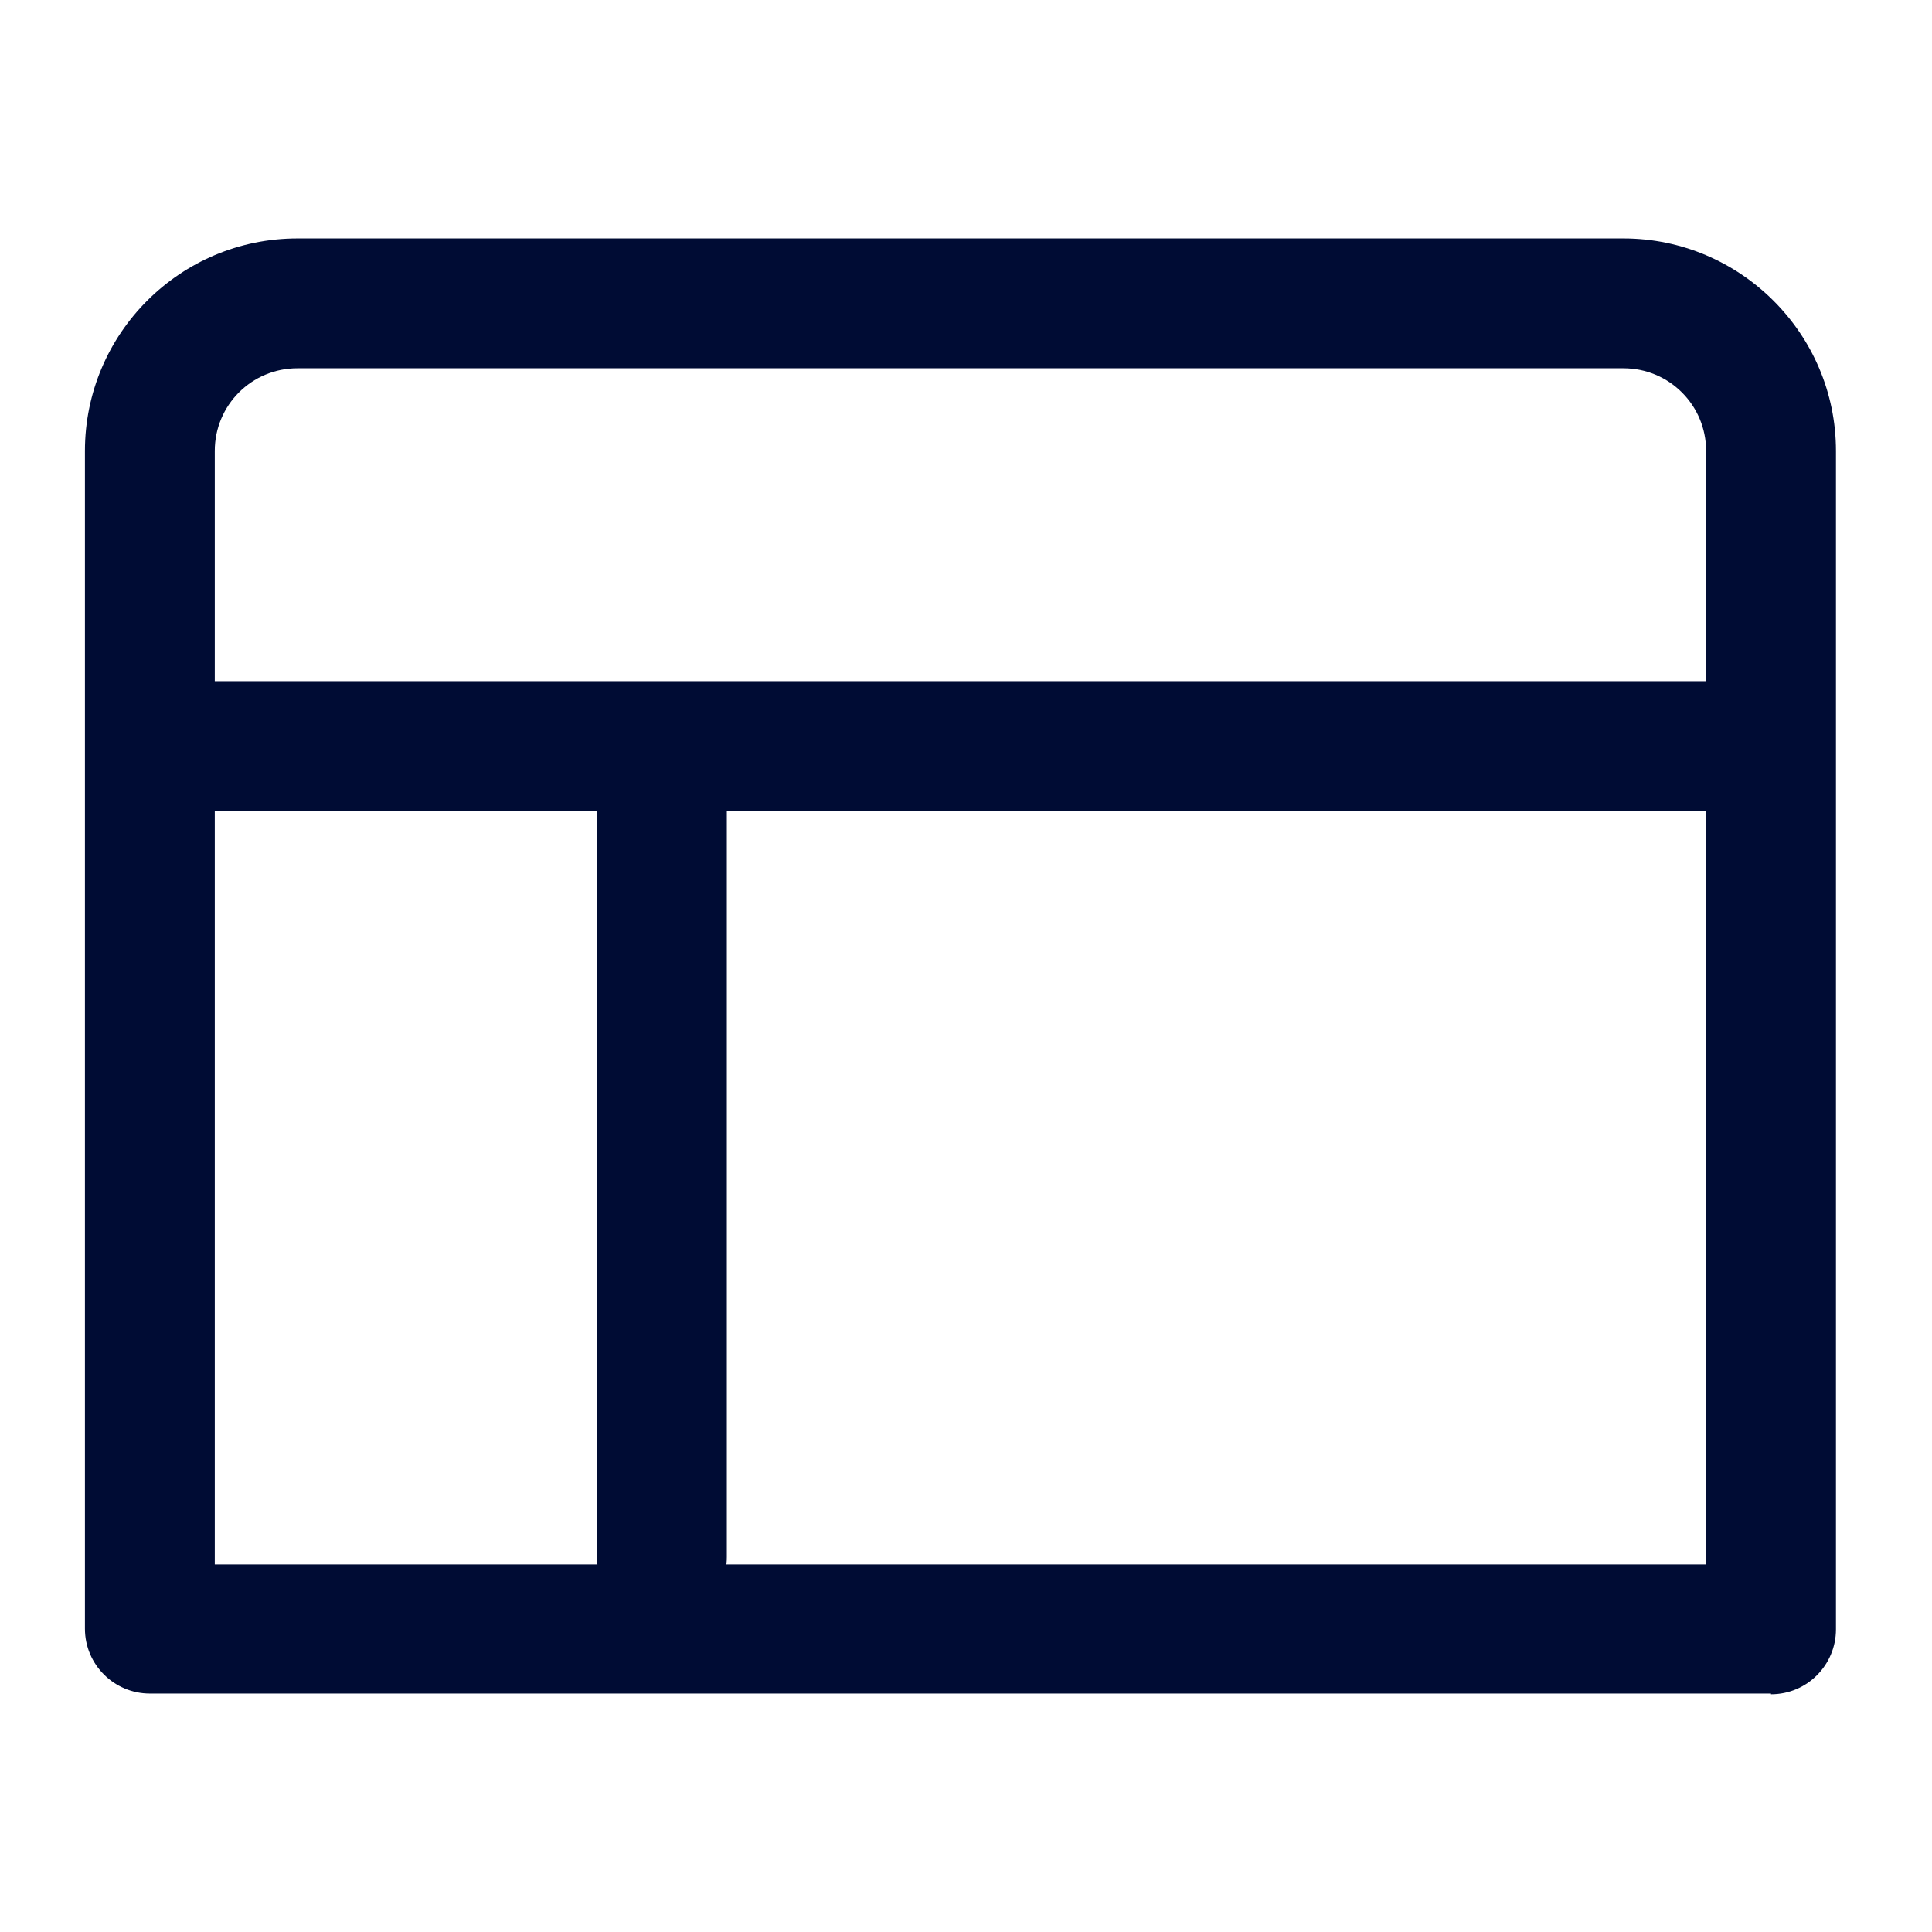
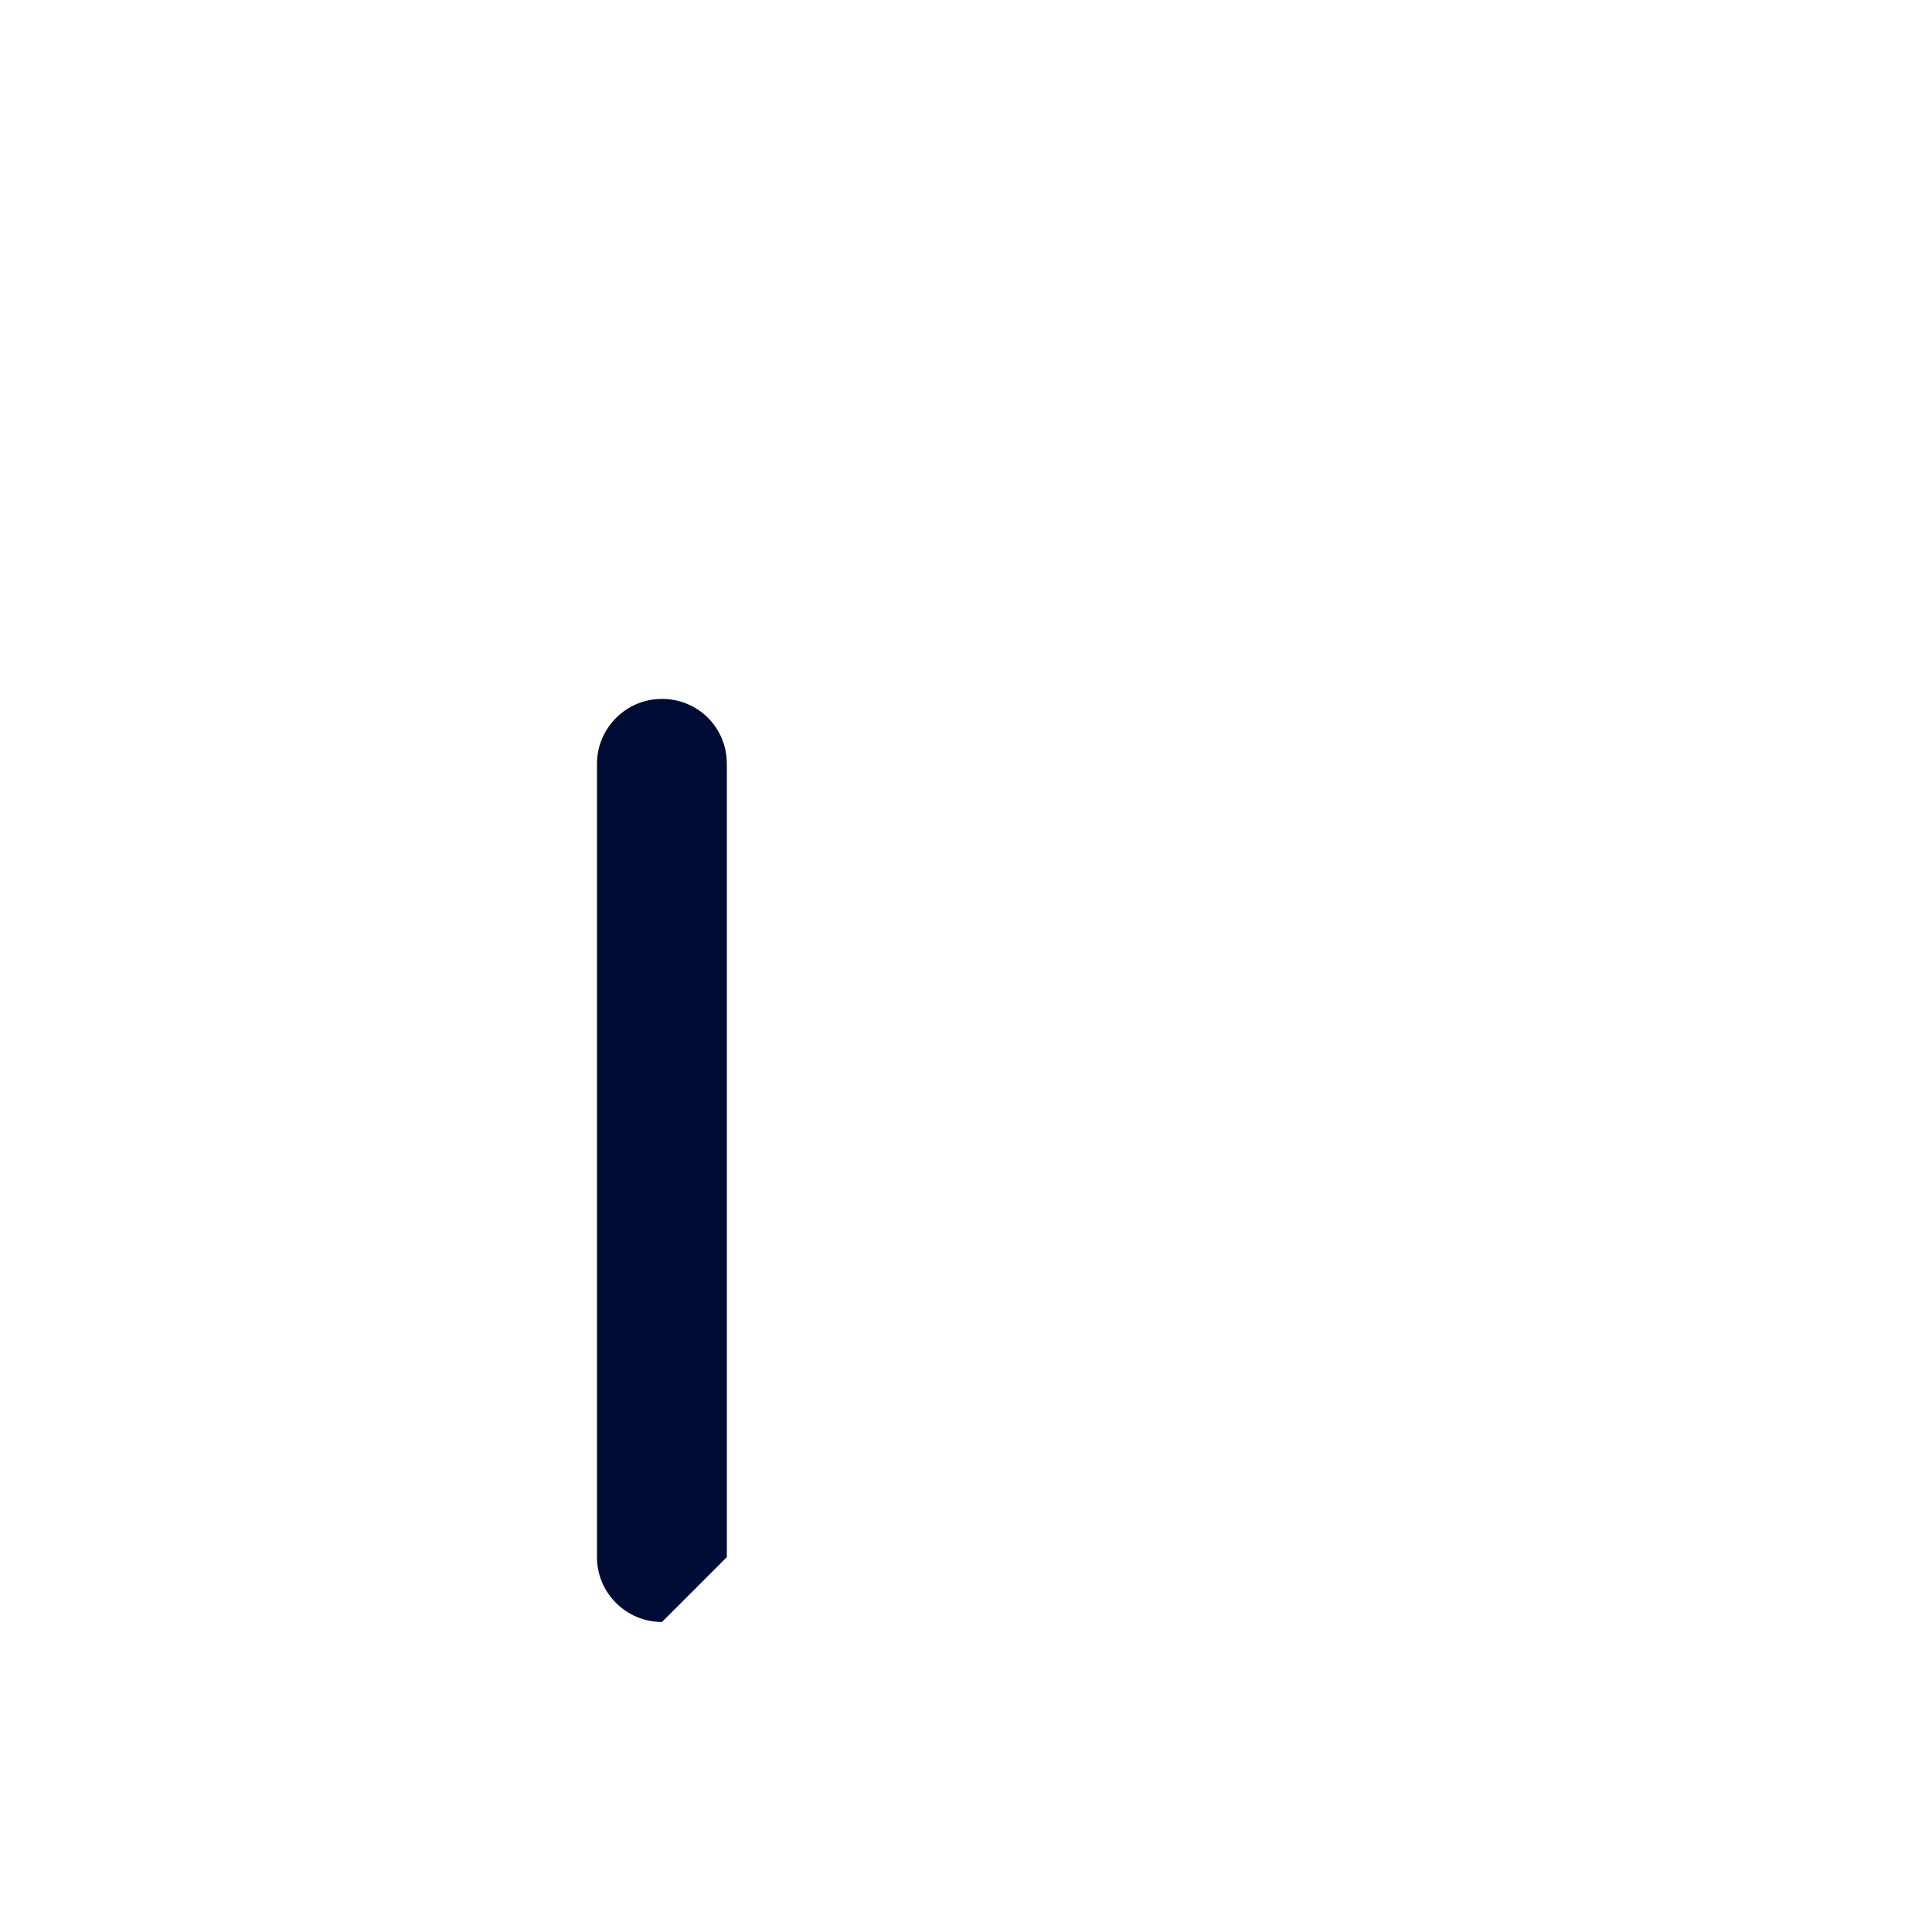
<svg xmlns="http://www.w3.org/2000/svg" width="24" height="24" viewBox="0 0 24 24" fill="none">
  <g clip-path="url(#clip0_4750_14)">
-     <path d="M22 21.038H1.861C1.421 21.038 1.055 20.681 1.055 20.232V5.602C1.055 4.144 2.237 2.962 3.695 2.962H20.167C21.616 2.962 22.807 4.144 22.807 5.602V20.241C22.807 20.681 22.45 21.047 22 21.047V21.038ZM2.659 19.434H21.194V5.602C21.194 5.033 20.735 4.575 20.167 4.575H3.695C3.126 4.575 2.668 5.033 2.668 5.602V19.434H2.659Z" fill="#000C34" />
-     <path d="M21.478 10.075H2.476C2.036 10.075 1.669 9.717 1.669 9.268C1.669 8.819 2.026 8.462 2.476 8.462H21.478C21.918 8.462 22.285 8.819 22.285 9.268C22.285 9.717 21.927 10.075 21.478 10.075Z" fill="#000C34" />
-     <path d="M8.223 20.149C7.783 20.149 7.416 19.792 7.416 19.343V9.488C7.416 9.048 7.774 8.682 8.223 8.682C8.672 8.682 9.029 9.039 9.029 9.488V19.343C9.029 19.782 8.672 20.149 8.223 20.149Z" fill="#000C34" />
+     <path d="M8.223 20.149C7.783 20.149 7.416 19.792 7.416 19.343V9.488C7.416 9.048 7.774 8.682 8.223 8.682C8.672 8.682 9.029 9.039 9.029 9.488V19.343Z" fill="#000C34" />
  </g>
  <defs>
    <clipPath id="clip0_4750_14">
      <rect width="22" height="22" fill="white" transform="translate(1 1)" />
    </clipPath>
  </defs>
</svg>